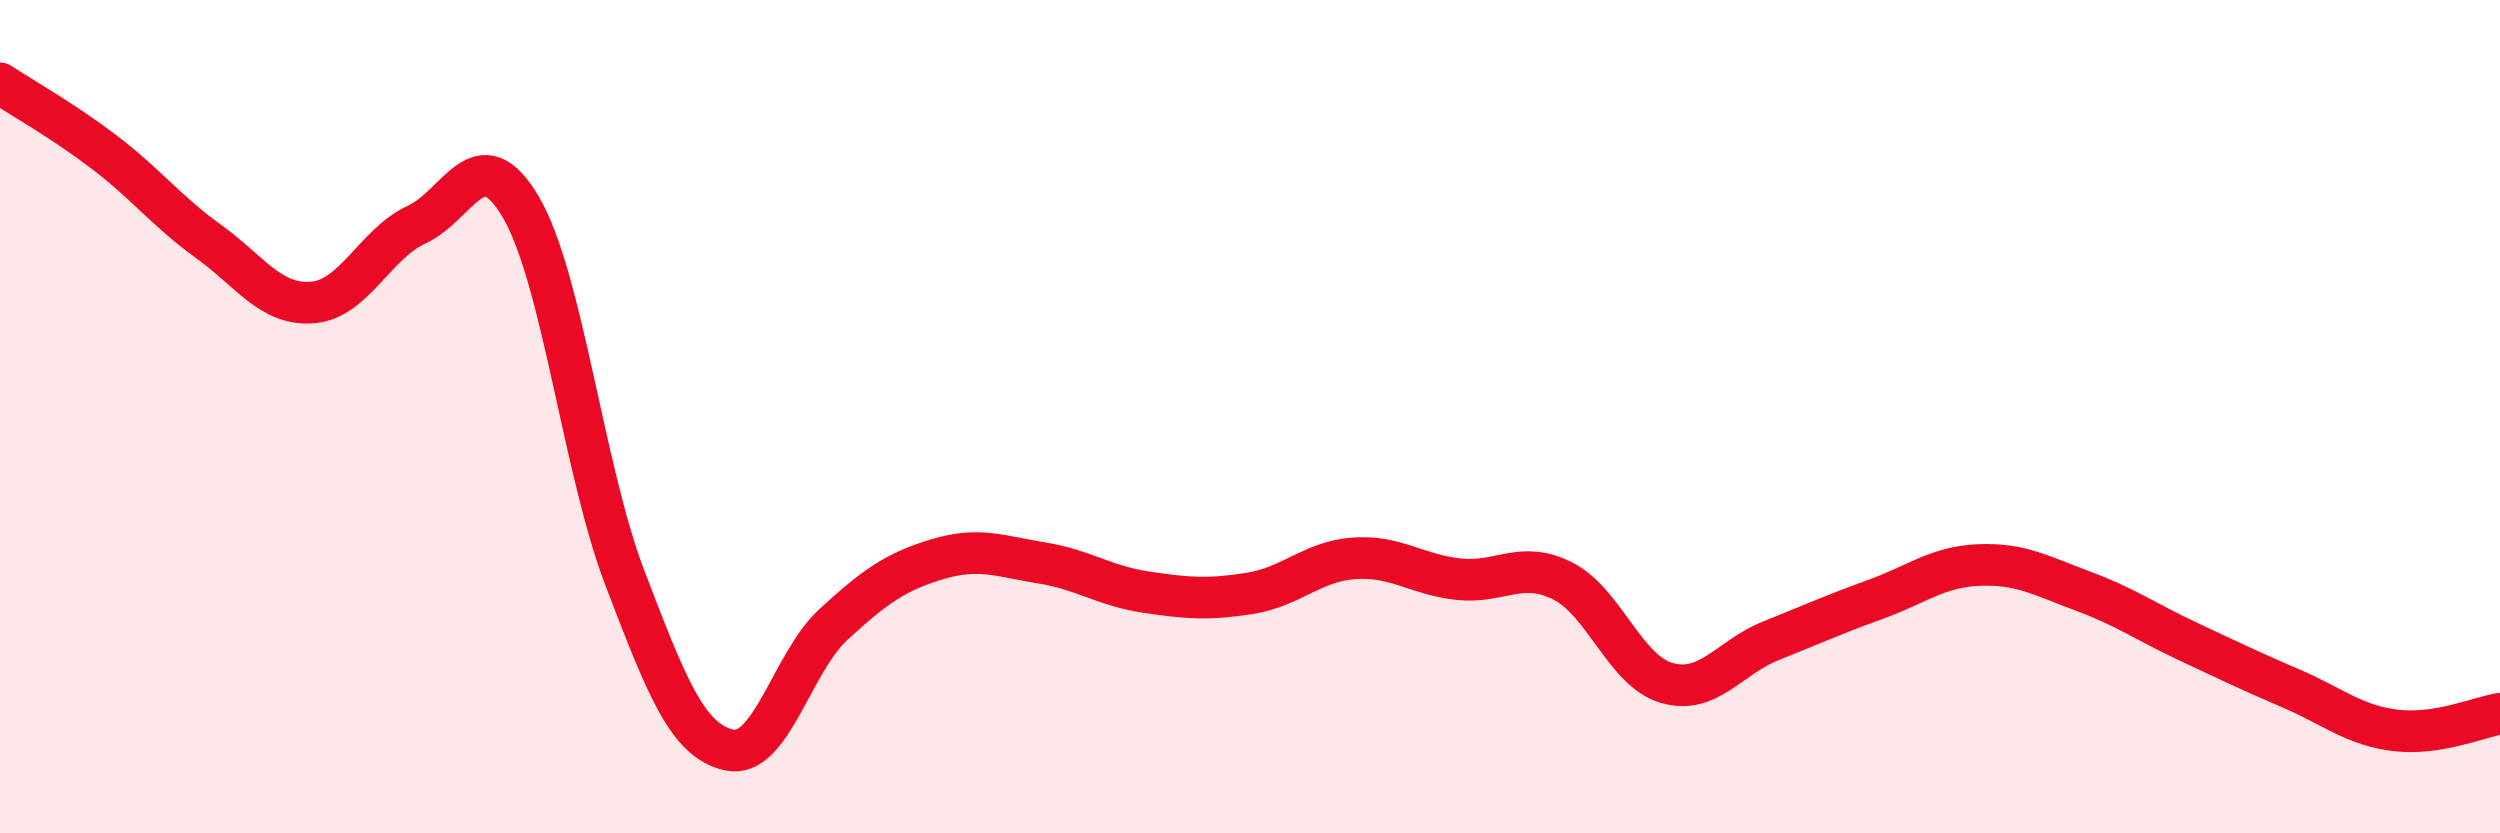
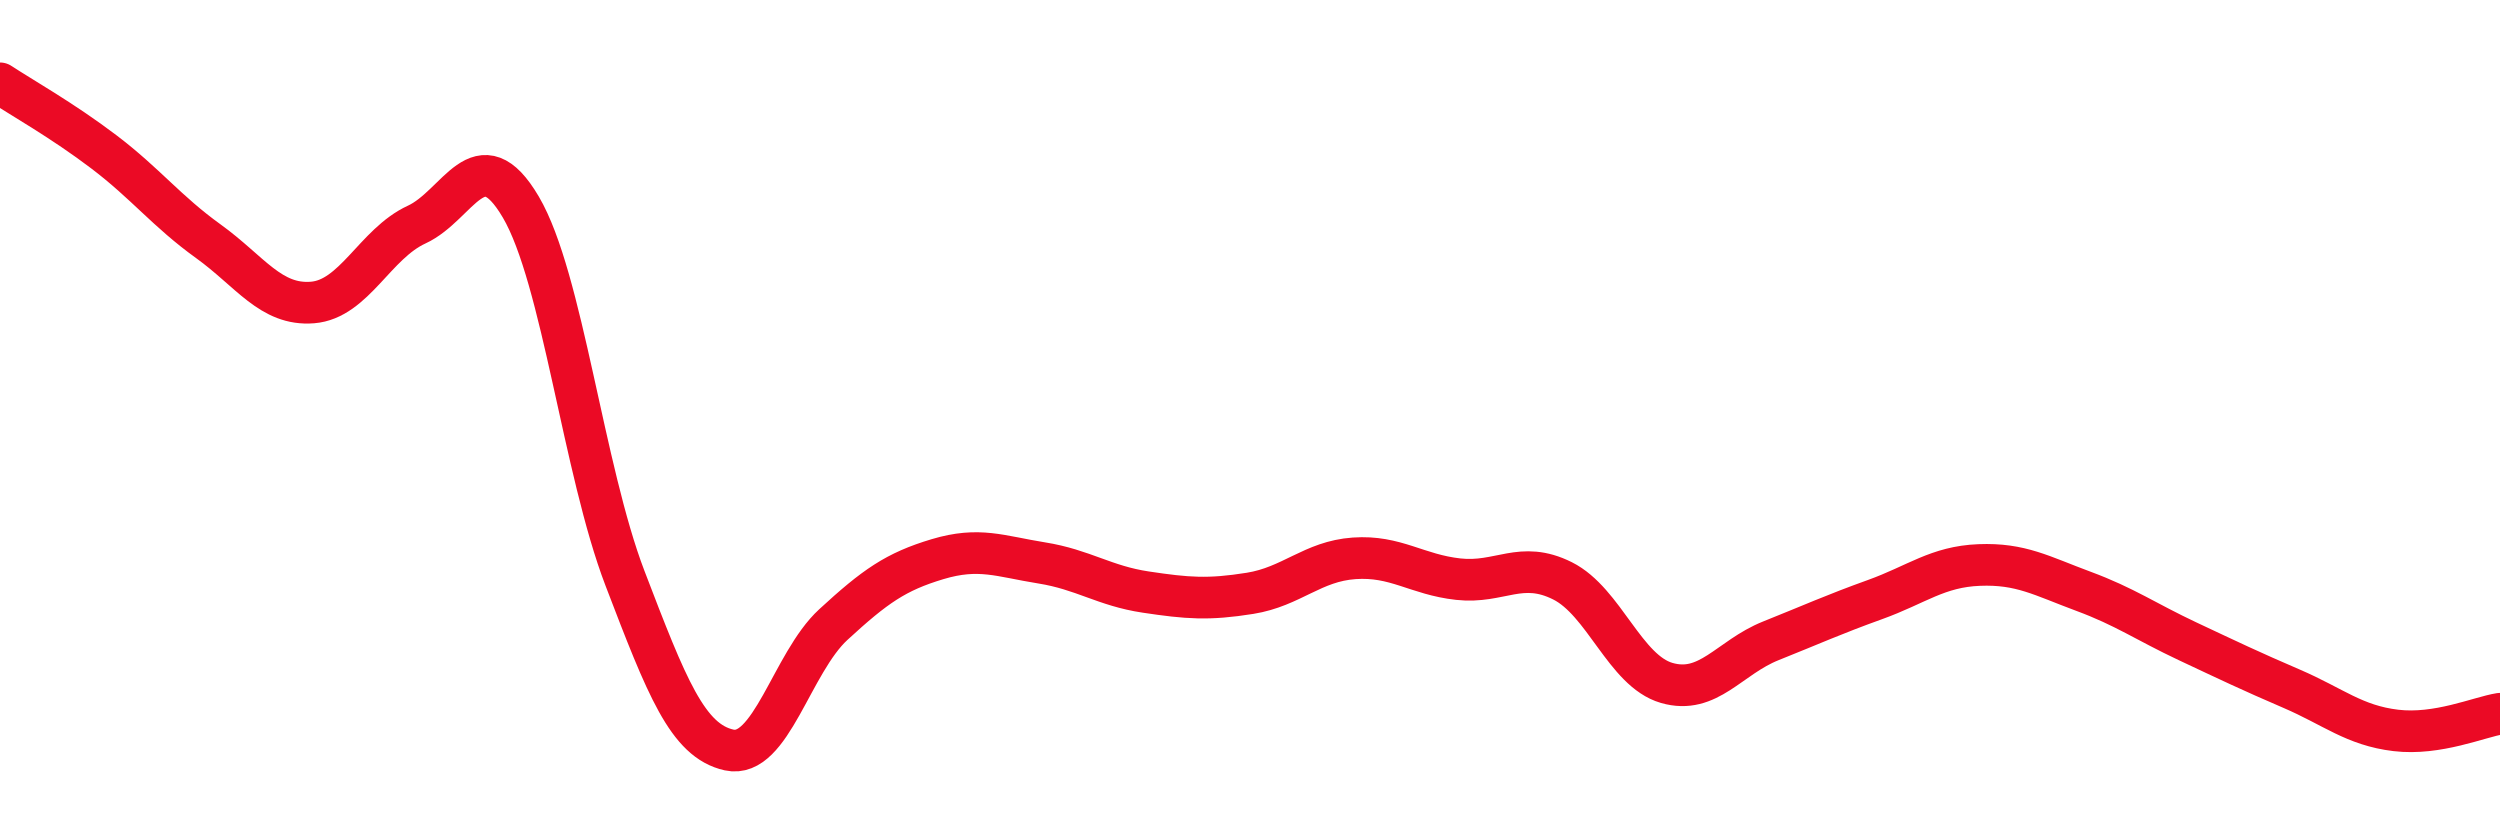
<svg xmlns="http://www.w3.org/2000/svg" width="60" height="20" viewBox="0 0 60 20">
-   <path d="M 0,2 C 0.5,2.33 1.5,2.89 2.5,3.65 C 3.5,4.41 4,5.07 5,5.79 C 6,6.51 6.5,7.34 7.5,7.26 C 8.5,7.18 9,5.85 10,5.39 C 11,4.93 11.5,3.27 12.5,4.97 C 13.5,6.67 14,11.27 15,13.88 C 16,16.49 16.5,17.78 17.5,18 C 18.5,18.22 19,15.91 20,14.99 C 21,14.07 21.5,13.72 22.5,13.42 C 23.5,13.12 24,13.35 25,13.51 C 26,13.67 26.5,14.06 27.5,14.21 C 28.5,14.36 29,14.4 30,14.24 C 31,14.08 31.5,13.47 32.5,13.4 C 33.5,13.33 34,13.79 35,13.9 C 36,14.01 36.5,13.44 37.5,13.94 C 38.5,14.44 39,16.1 40,16.39 C 41,16.68 41.5,15.78 42.5,15.38 C 43.5,14.98 44,14.75 45,14.39 C 46,14.03 46.5,13.6 47.5,13.56 C 48.5,13.52 49,13.82 50,14.19 C 51,14.56 51.5,14.92 52.5,15.39 C 53.5,15.86 54,16.1 55,16.53 C 56,16.96 56.5,17.41 57.5,17.53 C 58.5,17.65 59.5,17.21 60,17.13L60 20L0 20Z" fill="#EB0A25" opacity="0.1" stroke-linecap="round" stroke-linejoin="round" />
  <path d="M 0,2 C 0.5,2.33 1.5,2.89 2.5,3.65 C 3.5,4.41 4,5.07 5,5.79 C 6,6.51 6.5,7.34 7.5,7.26 C 8.5,7.18 9,5.85 10,5.39 C 11,4.93 11.5,3.27 12.5,4.97 C 13.5,6.67 14,11.27 15,13.88 C 16,16.49 16.5,17.78 17.5,18 C 18.5,18.22 19,15.91 20,14.99 C 21,14.07 21.5,13.72 22.5,13.42 C 23.5,13.12 24,13.35 25,13.51 C 26,13.67 26.5,14.06 27.5,14.21 C 28.5,14.36 29,14.4 30,14.24 C 31,14.08 31.5,13.47 32.5,13.4 C 33.5,13.33 34,13.79 35,13.9 C 36,14.01 36.5,13.44 37.5,13.94 C 38.5,14.44 39,16.1 40,16.39 C 41,16.68 41.5,15.78 42.5,15.38 C 43.5,14.98 44,14.75 45,14.39 C 46,14.03 46.5,13.6 47.5,13.56 C 48.5,13.52 49,13.82 50,14.19 C 51,14.56 51.5,14.92 52.5,15.39 C 53.5,15.86 54,16.1 55,16.53 C 56,16.96 56.5,17.41 57.5,17.53 C 58.5,17.65 59.5,17.21 60,17.13" stroke="#EB0A25" stroke-width="1" fill="none" stroke-linecap="round" stroke-linejoin="round" />
</svg>